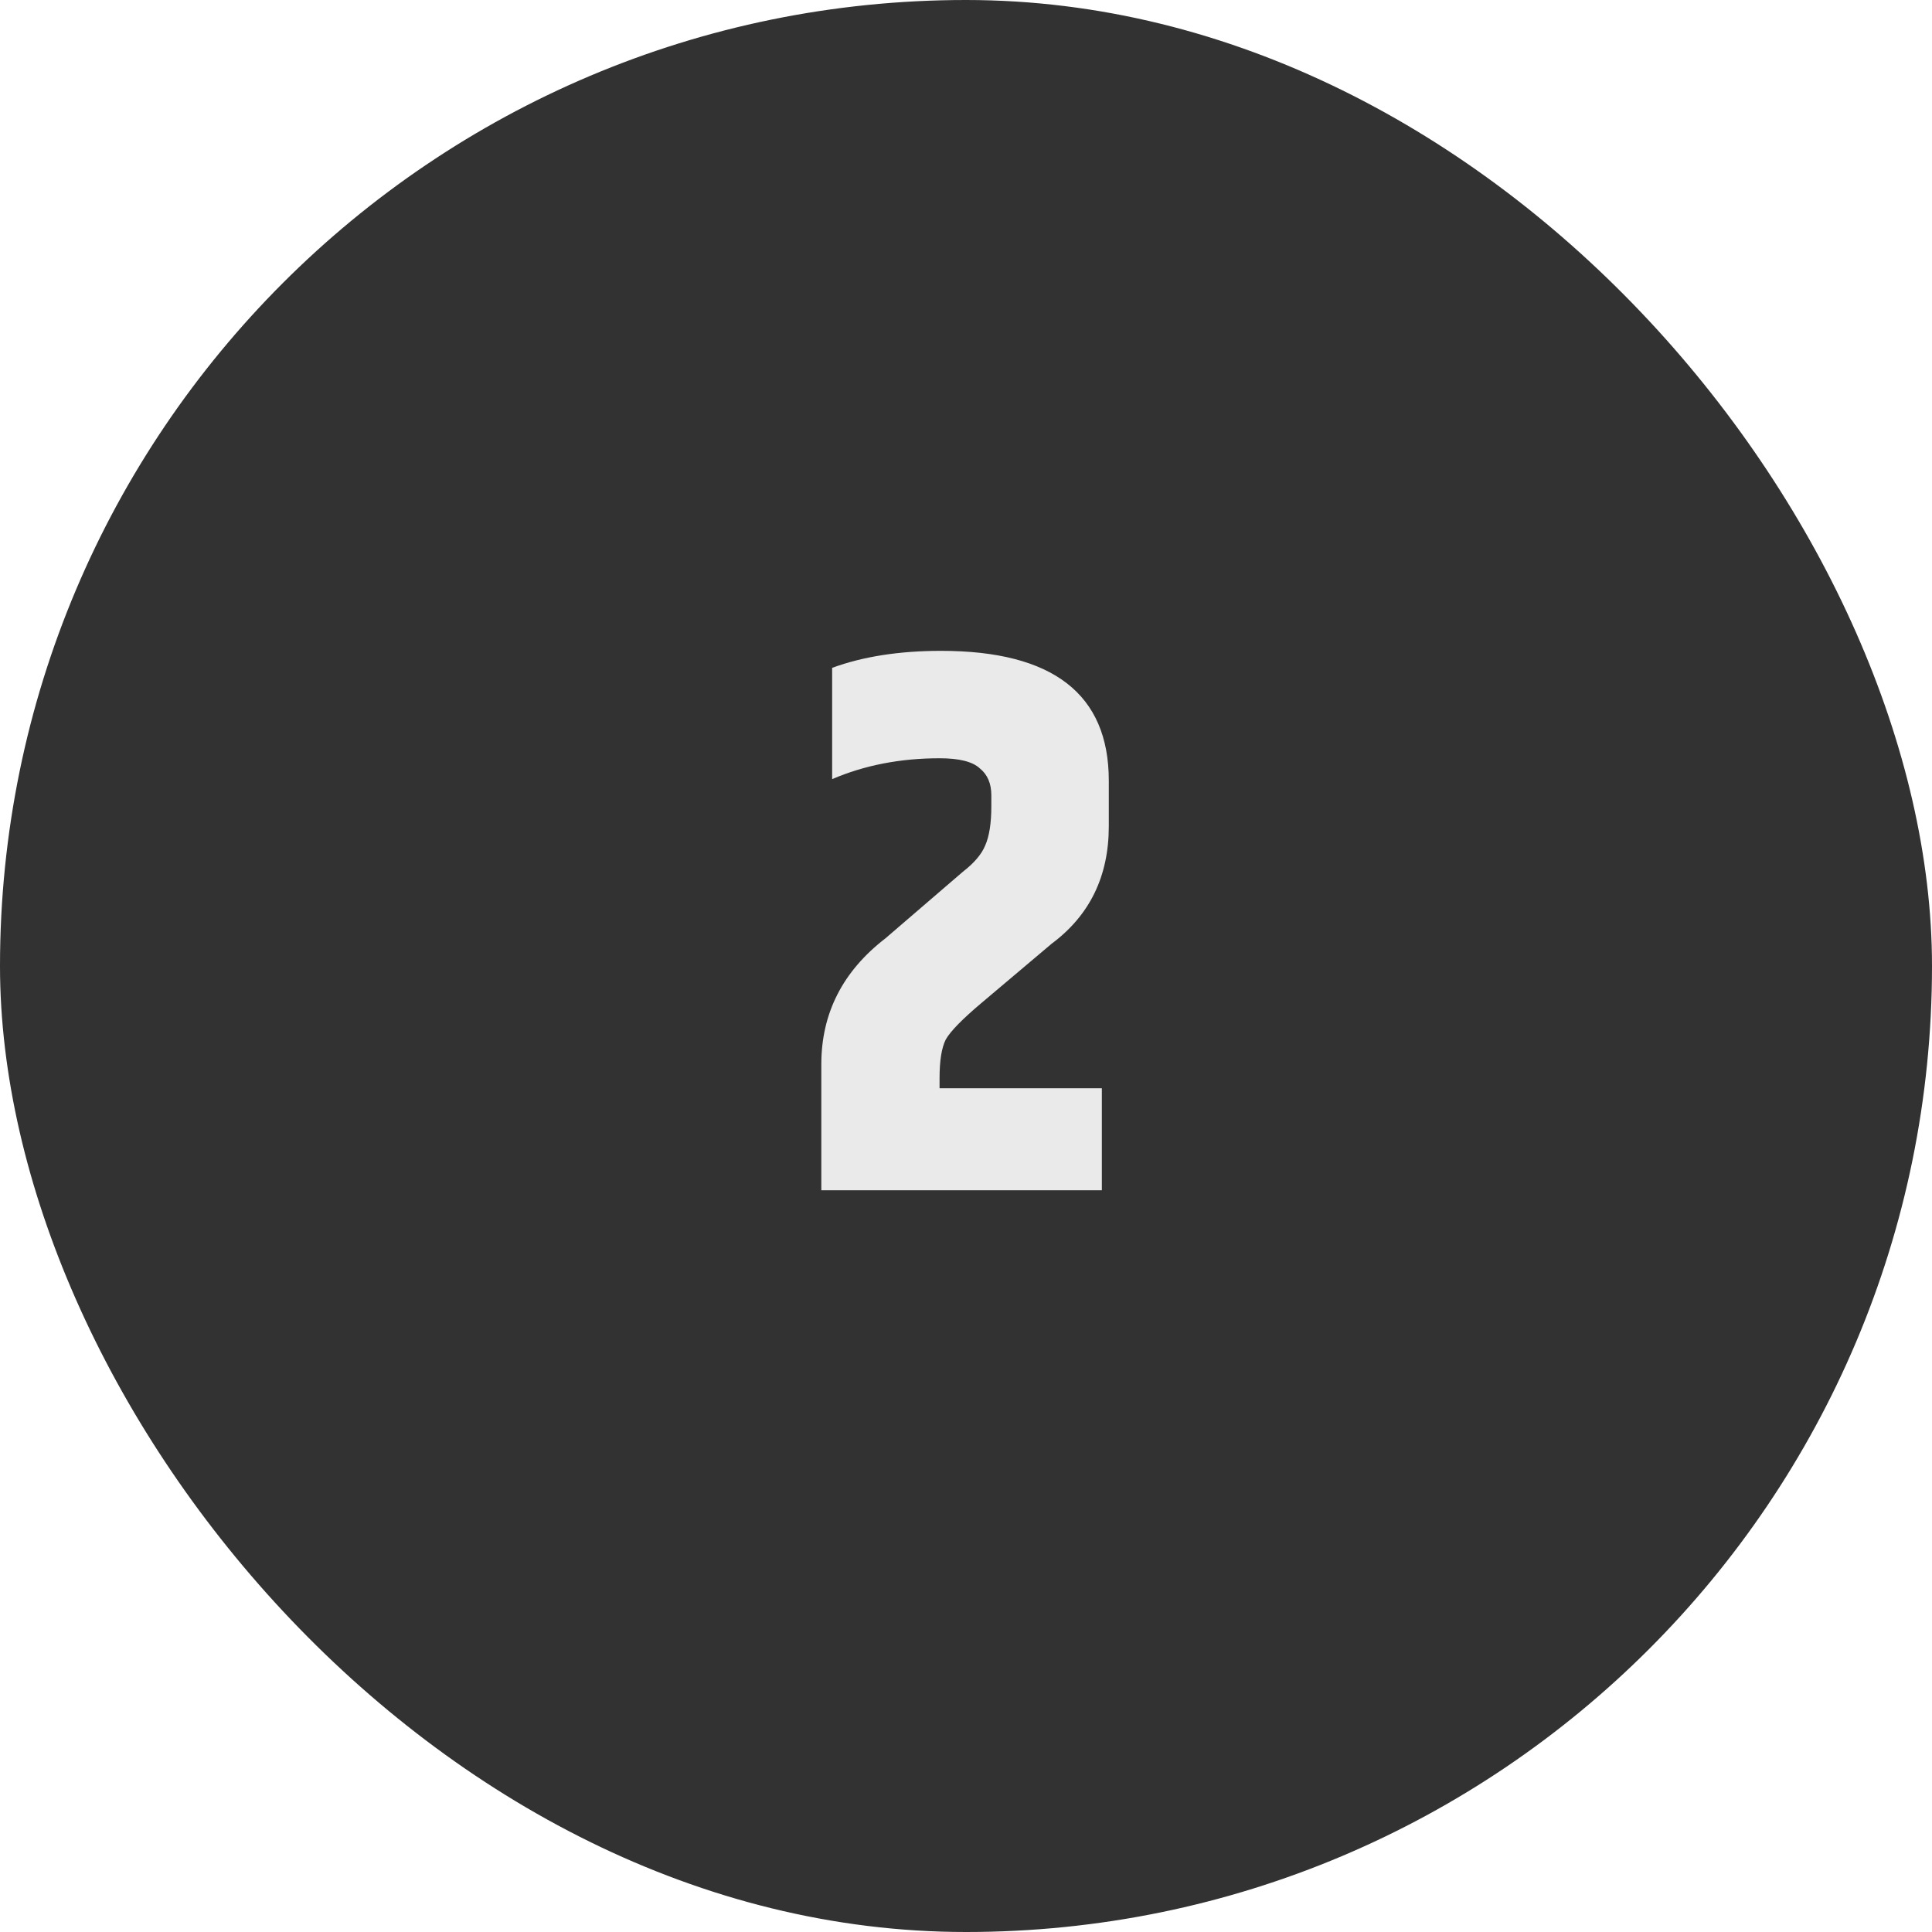
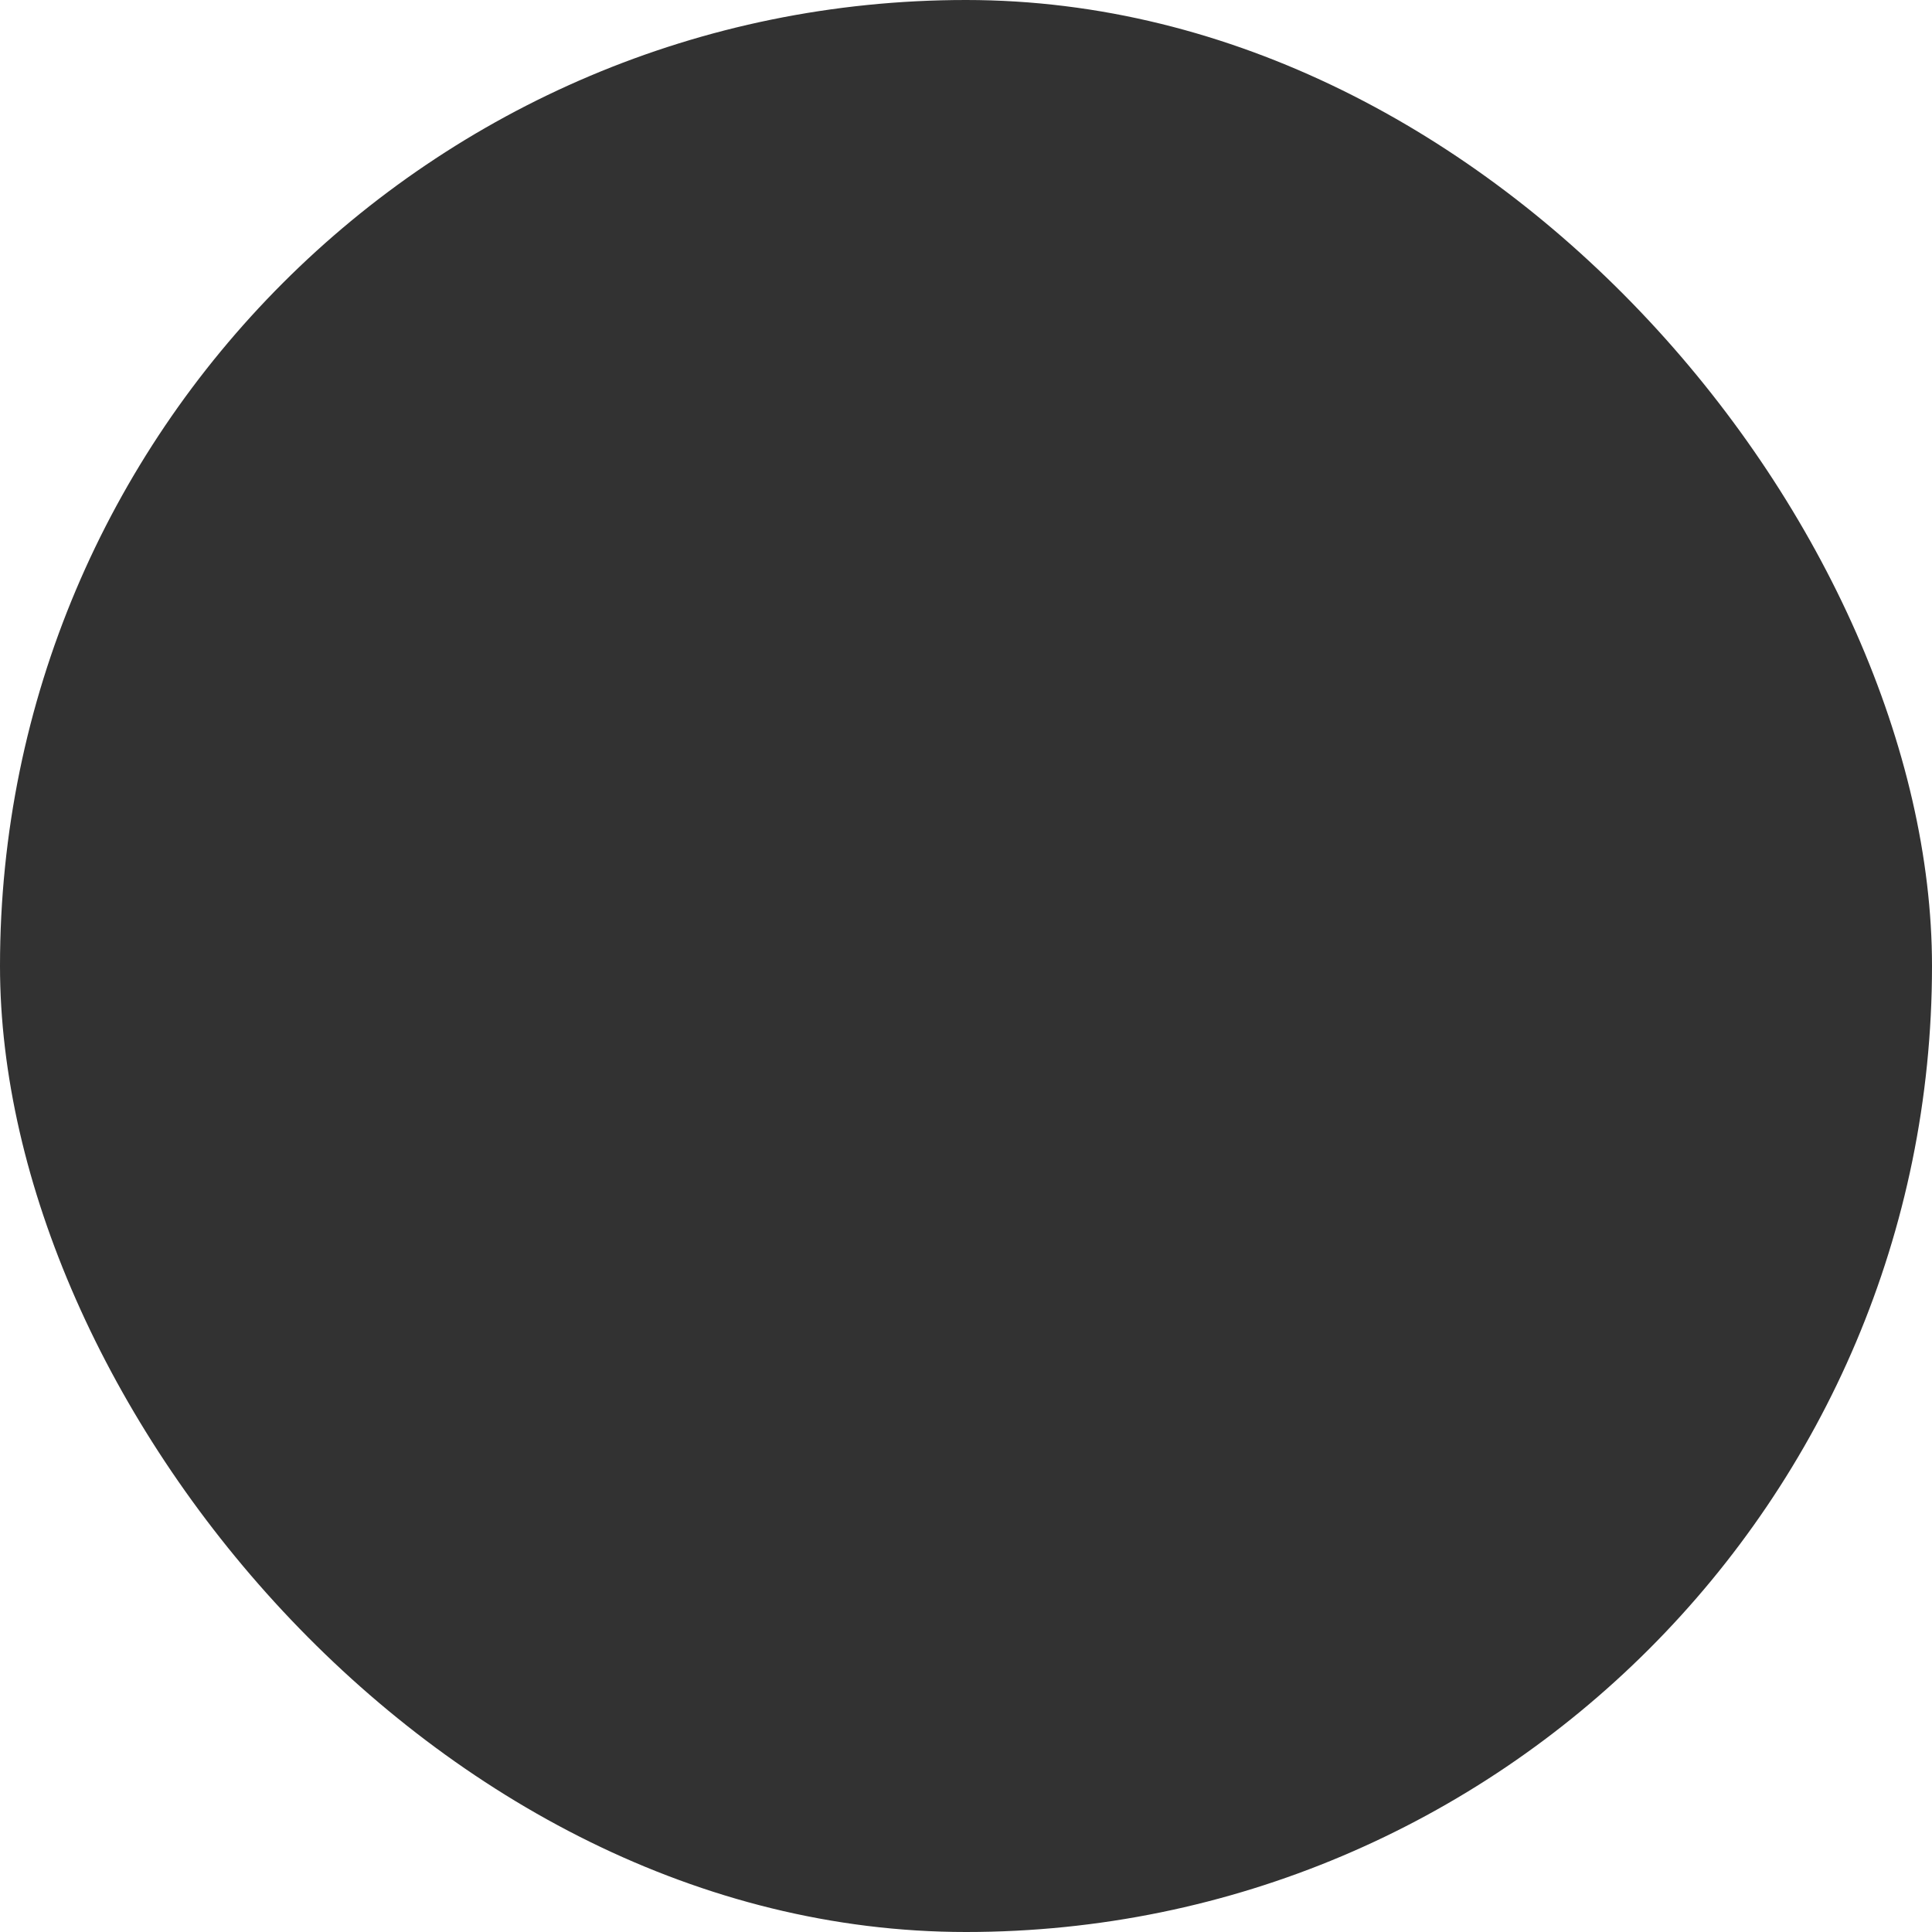
<svg xmlns="http://www.w3.org/2000/svg" width="80" height="80" viewBox="0 0 80 80" fill="none">
  <rect width="80" height="80" rx="40" fill="#323232" />
-   <path d="M38.969 26.95C43.598 26.95 45.913 28.742 45.913 32.326V34.214C45.913 36.283 45.123 37.904 43.545 39.078L40.665 41.51C39.854 42.192 39.353 42.704 39.161 43.046C38.99 43.387 38.905 43.92 38.905 44.646V45.062H45.625V49.286H34.009V44.07C34.009 41.958 34.894 40.219 36.665 38.854L39.865 36.102C40.334 35.739 40.644 35.376 40.793 35.014C40.964 34.63 41.049 34.086 41.049 33.382V32.934C41.049 32.443 40.889 32.07 40.569 31.814C40.27 31.536 39.715 31.398 38.905 31.398C37.283 31.398 35.801 31.686 34.457 32.262V27.654C35.737 27.184 37.241 26.95 38.969 26.95Z" fill="#EAEAEA" />
</svg>